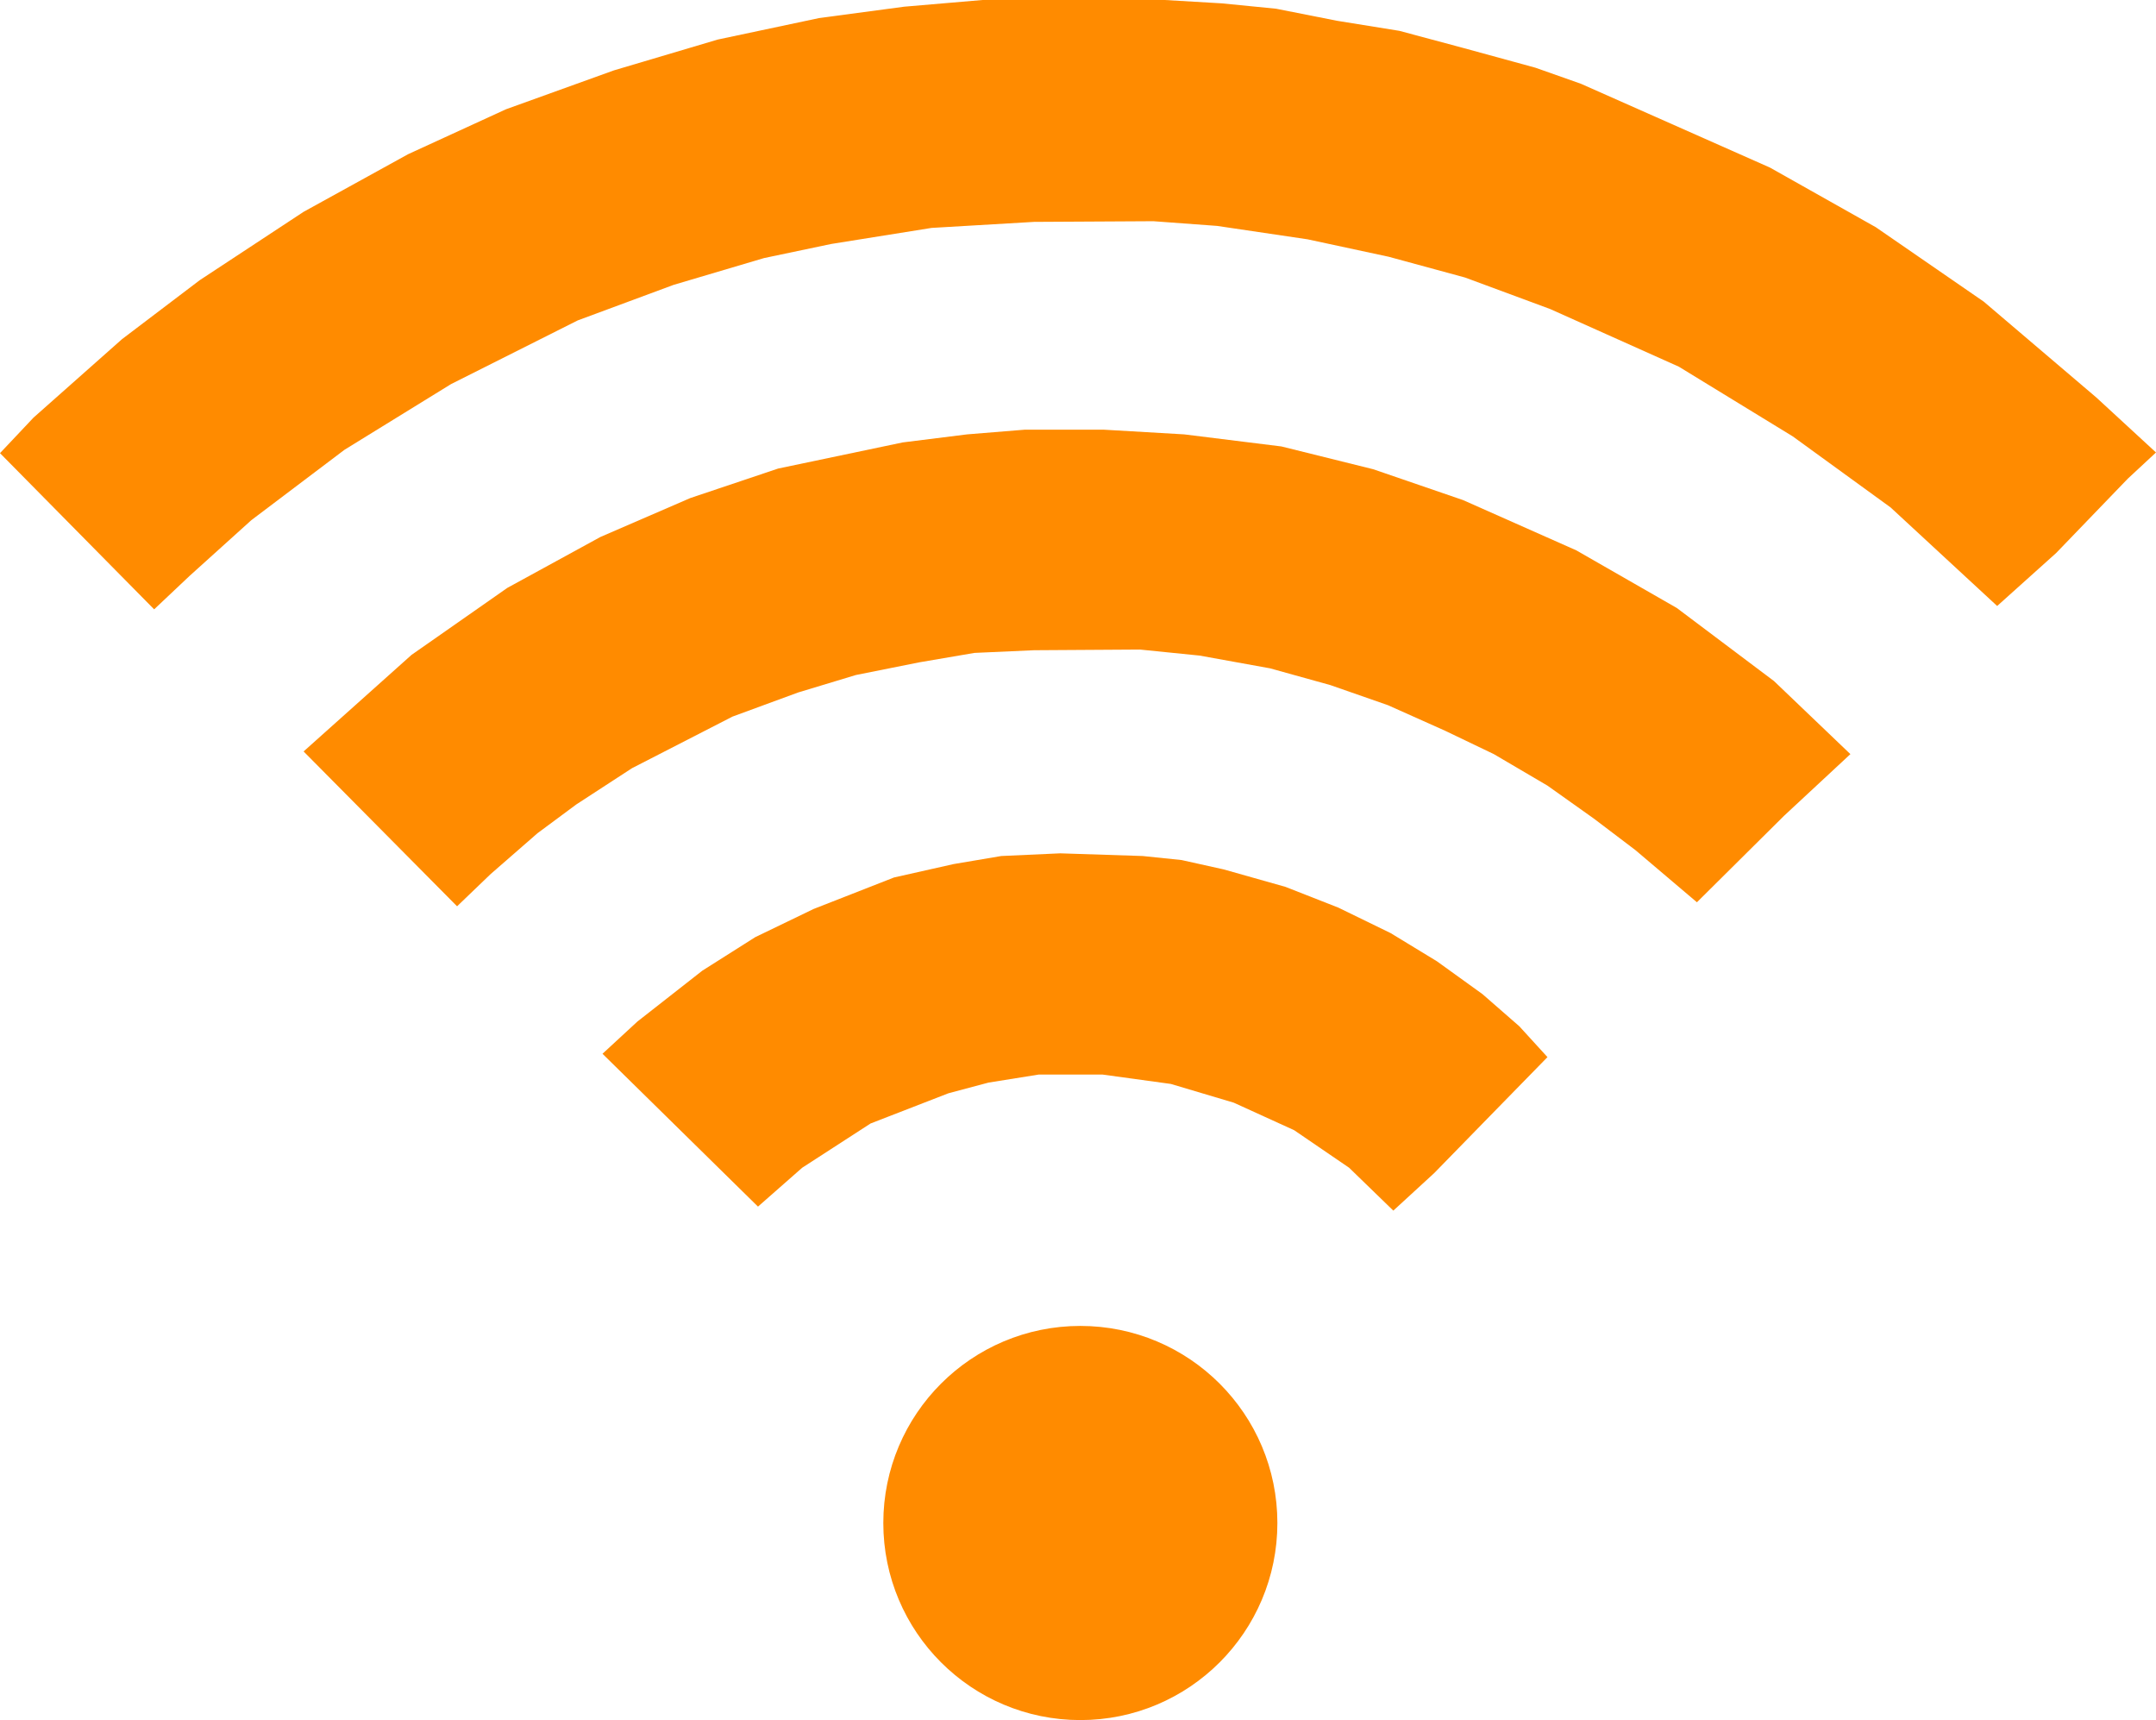
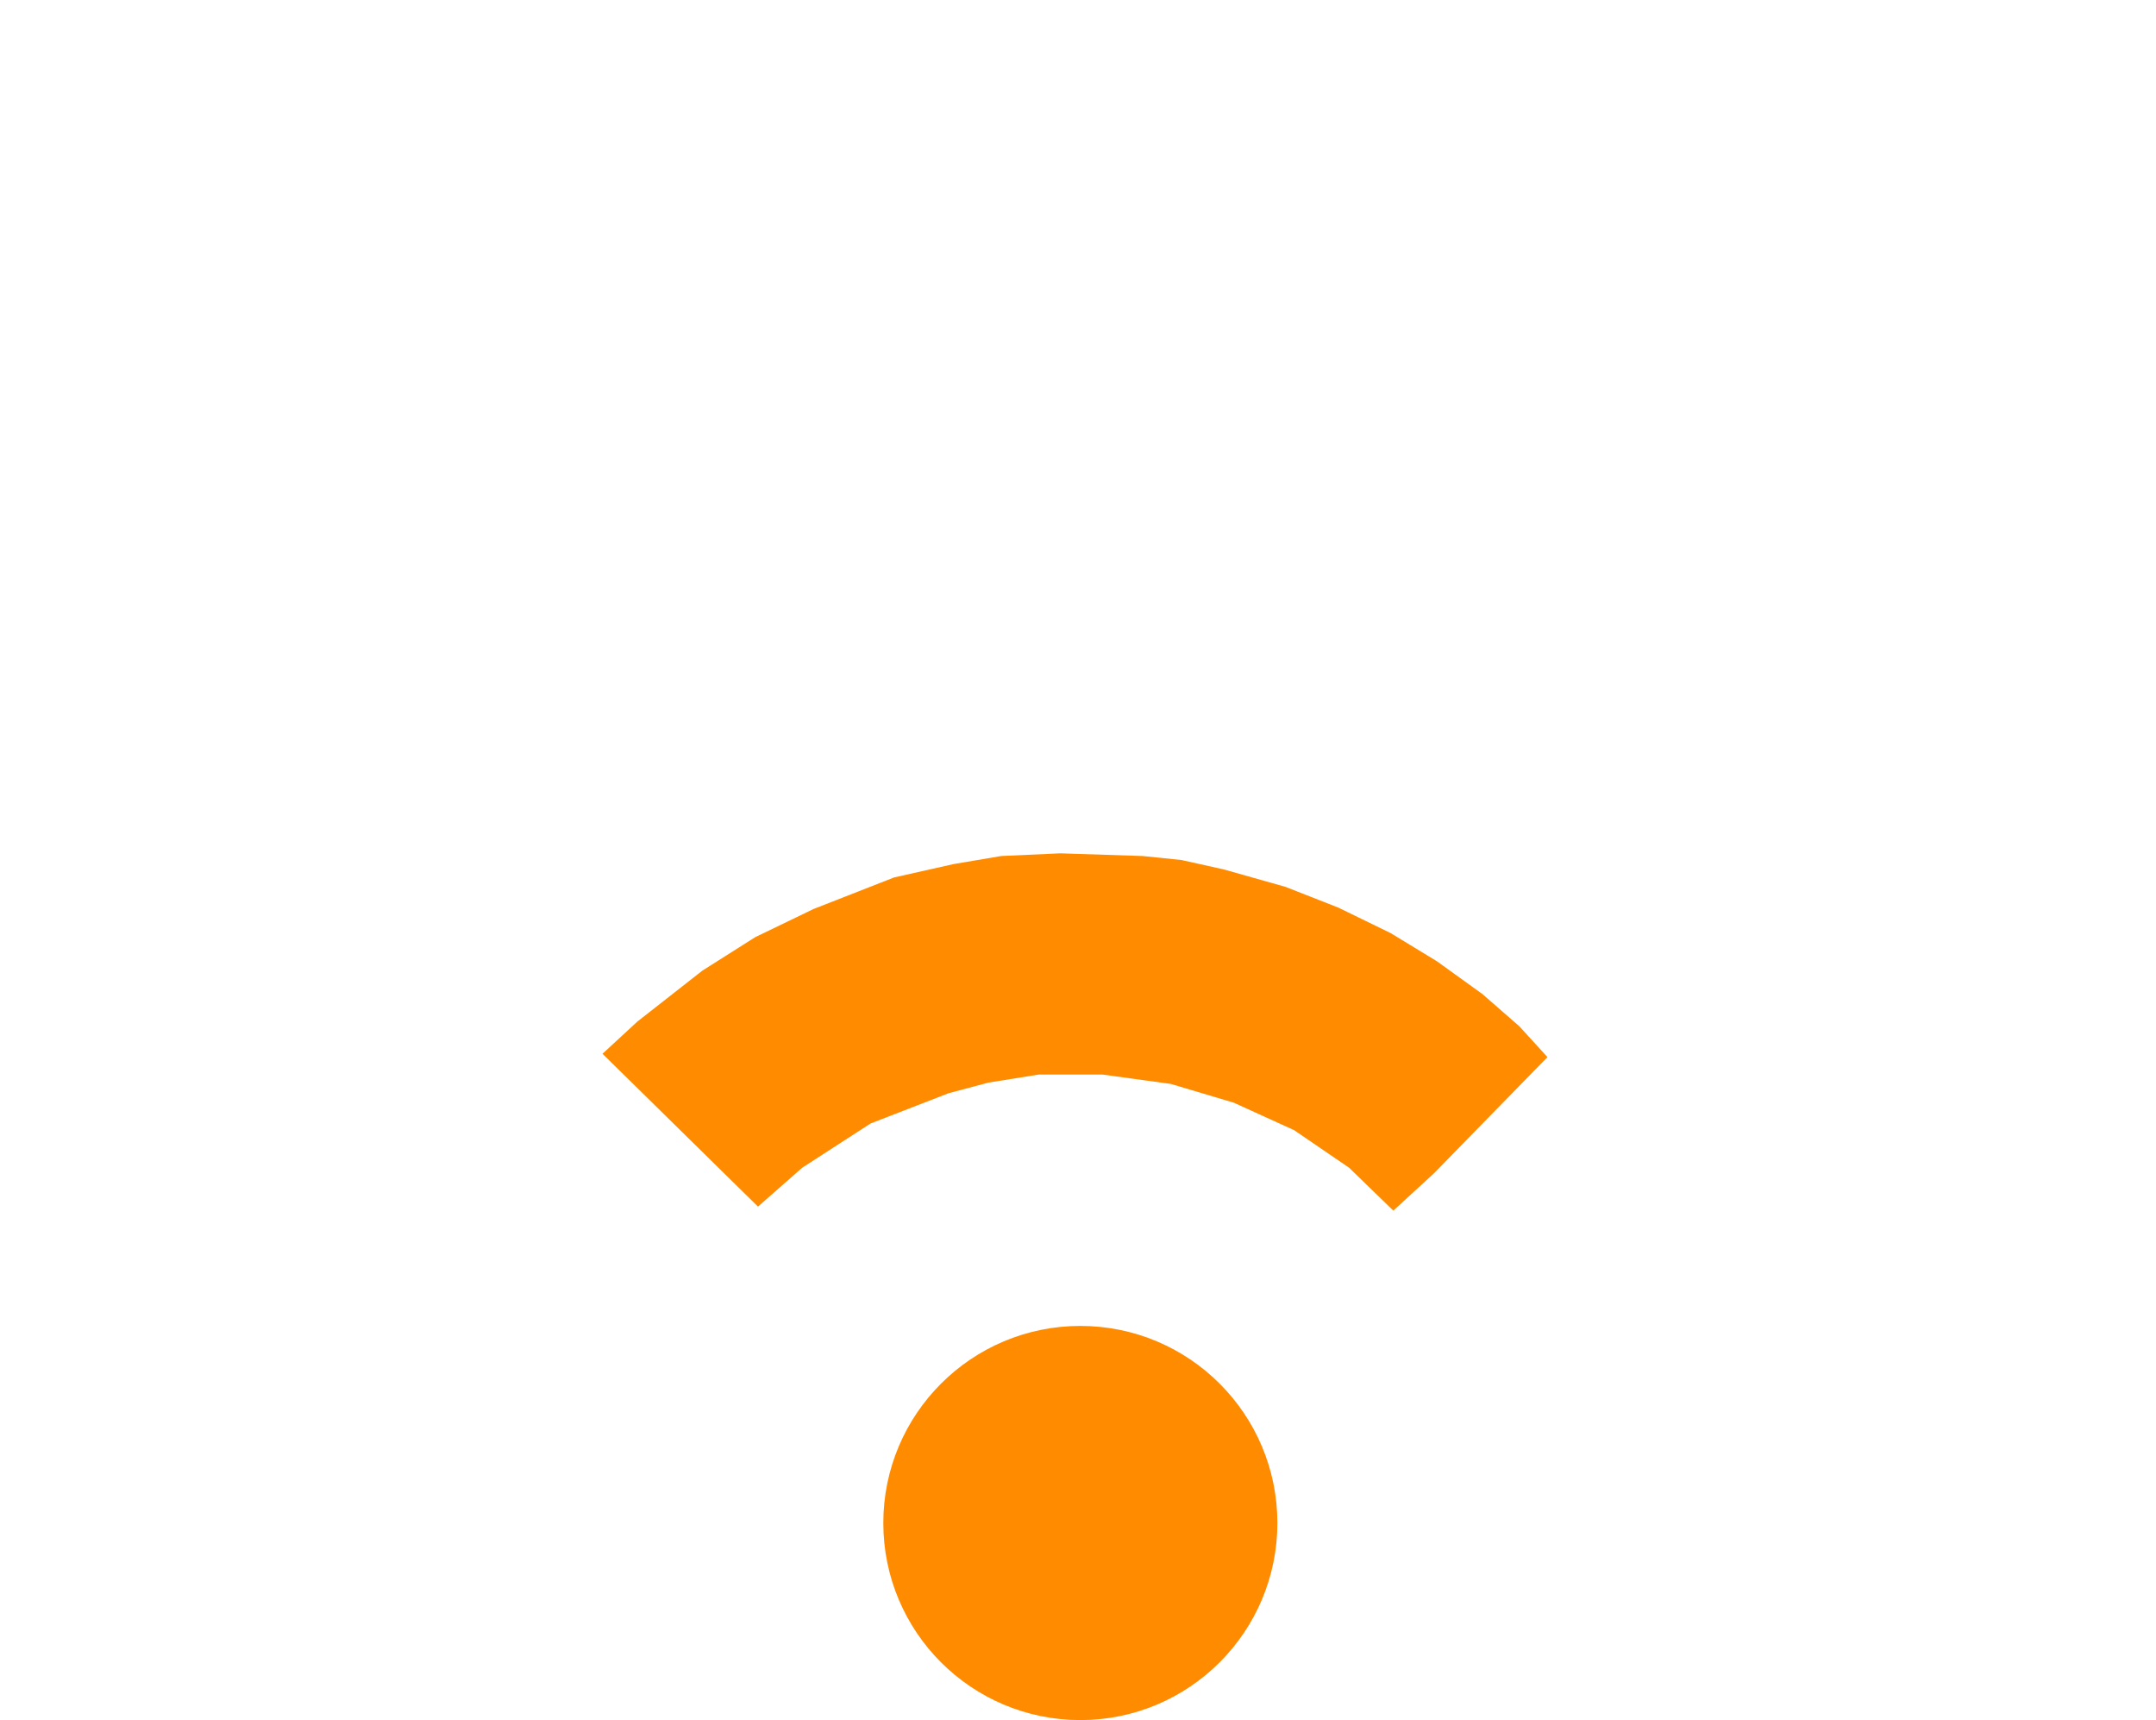
<svg xmlns="http://www.w3.org/2000/svg" id="Layer_2" data-name="Layer 2" viewBox="0 0 32.17 25.66">
  <defs>
    <style>      .cls-1 {        stroke: #ff8b00;        stroke-miterlimit: 10;      }      .cls-1, .cls-2 {        fill: #ff8b00;      }    </style>
  </defs>
  <g id="Layer_2-2" data-name="Layer 2">
    <g>
      <circle class="cls-1" cx="16.12" cy="22.72" r="2.44" />
      <polygon class="cls-2" points="11.31 18 11.97 17.42 12.99 16.76 14.15 16.31 14.75 16.15 15.5 16.03 16.45 16.03 17.47 16.17 18.41 16.45 19.31 16.86 20.13 17.42 20.79 18.06 21.4 17.5 22.22 16.66 23.09 15.77 22.67 15.31 22.12 14.83 21.44 14.34 20.75 13.92 19.97 13.54 19.18 13.23 18.26 12.97 17.63 12.83 17.05 12.77 15.82 12.73 14.94 12.77 14.23 12.89 13.34 13.09 12.14 13.56 11.27 13.98 10.48 14.48 9.51 15.24 8.99 15.72 11.31 18" />
-       <polygon class="cls-2" points="25.32 13.46 26.62 12.17 27.61 11.25 26.47 10.16 25.02 9.07 23.52 8.21 21.83 7.46 20.49 7 19.12 6.66 17.67 6.48 16.47 6.41 15.29 6.41 14.43 6.48 13.47 6.6 11.61 6.99 10.3 7.43 8.96 8.01 7.57 8.77 6.14 9.77 4.53 11.21 6.82 13.52 7.32 13.04 8.02 12.43 8.6 12 9.43 11.46 10.93 10.69 11.91 10.33 12.77 10.07 13.72 9.88 14.54 9.74 15.43 9.7 17.01 9.69 17.9 9.78 18.95 9.97 19.85 10.22 20.71 10.52 21.56 10.9 22.29 11.25 23.09 11.72 23.78 12.21 24.4 12.68 25.32 13.46" />
-       <polygon class="cls-2" points="29.8 9.04 30.68 8.25 31.75 7.14 32.17 6.75 31.28 5.93 29.6 4.5 27.99 3.39 26.41 2.5 23.59 1.25 22.91 1.01 21.85 .72 20.88 .46 19.95 .31 19.04 .13 18.23 .05 17.38 0 14.66 0 13.49 .1 12.22 .27 10.71 .59 9.16 1.05 7.55 1.63 6.09 2.3 4.53 3.16 2.98 4.18 1.82 5.06 .5 6.23 0 6.76 2.3 9.09 2.83 8.59 3.75 7.76 5.14 6.71 6.73 5.73 8.62 4.78 10.05 4.25 11.4 3.85 12.4 3.64 13.9 3.4 15.43 3.31 17.21 3.3 18.16 3.37 19.51 3.57 20.72 3.83 21.86 4.14 23.13 4.61 25.05 5.47 26.75 6.51 28.21 7.57 29.8 9.04" />
    </g>
  </g>
</svg>